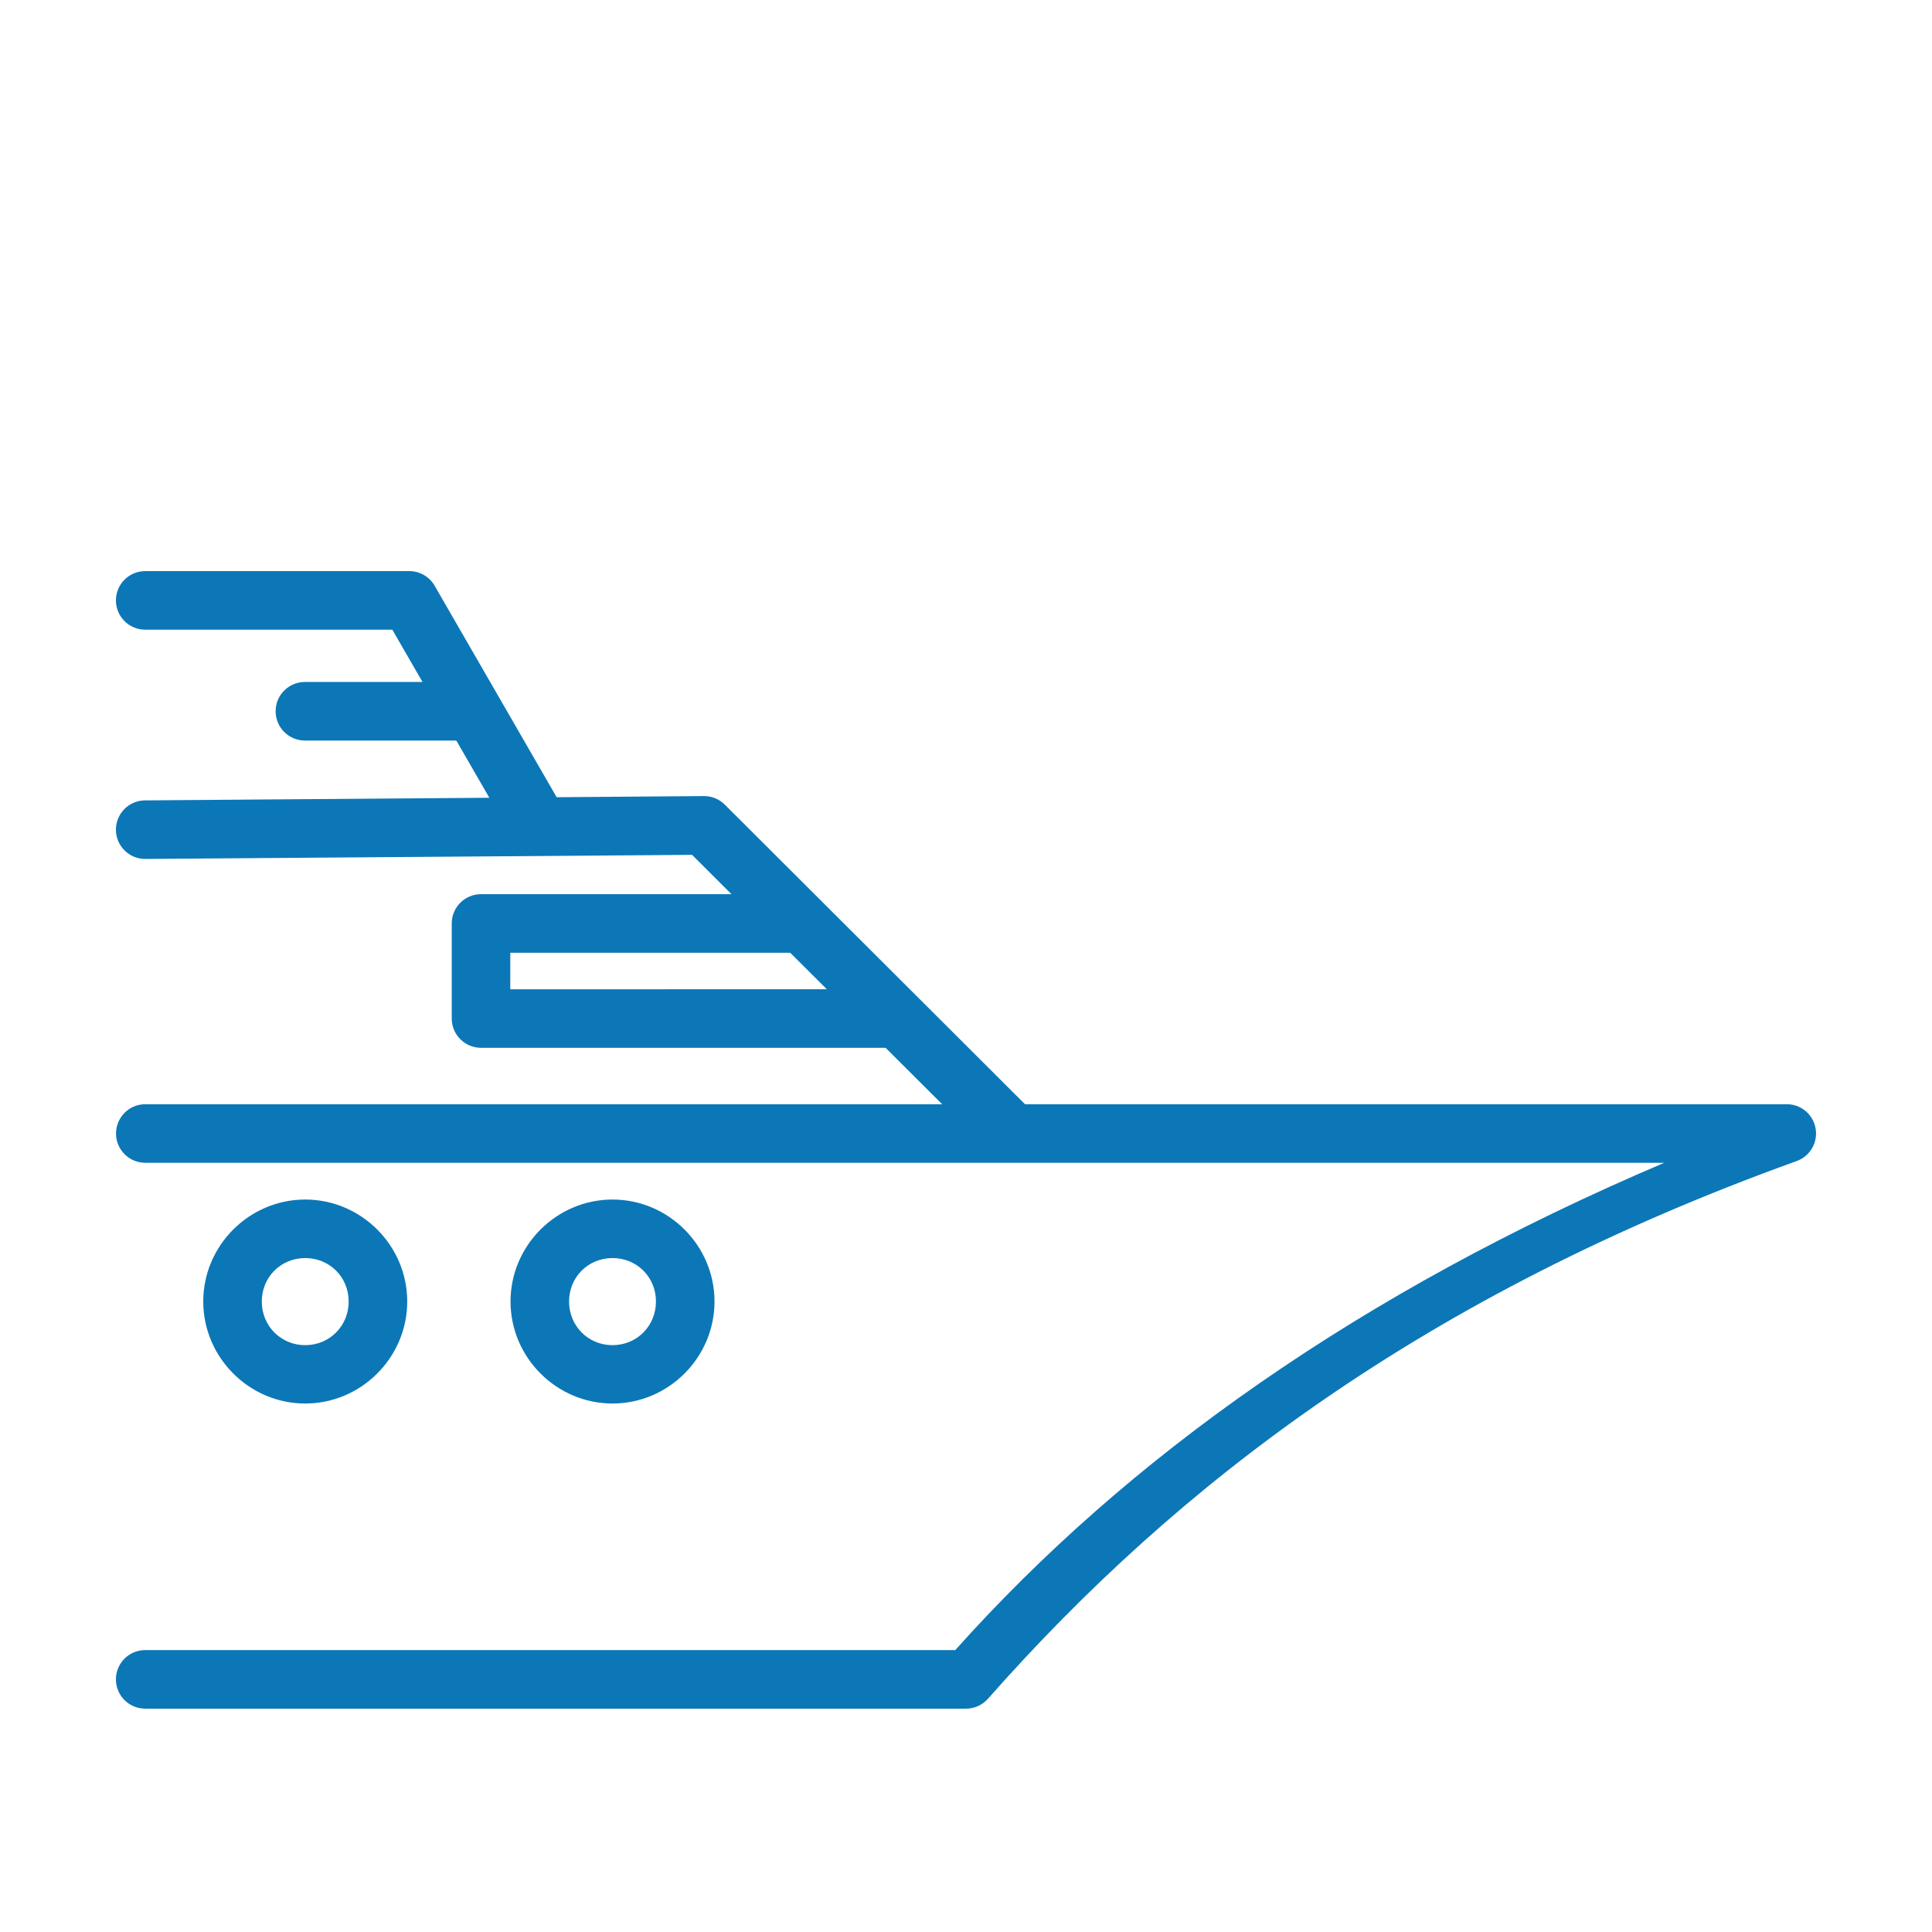
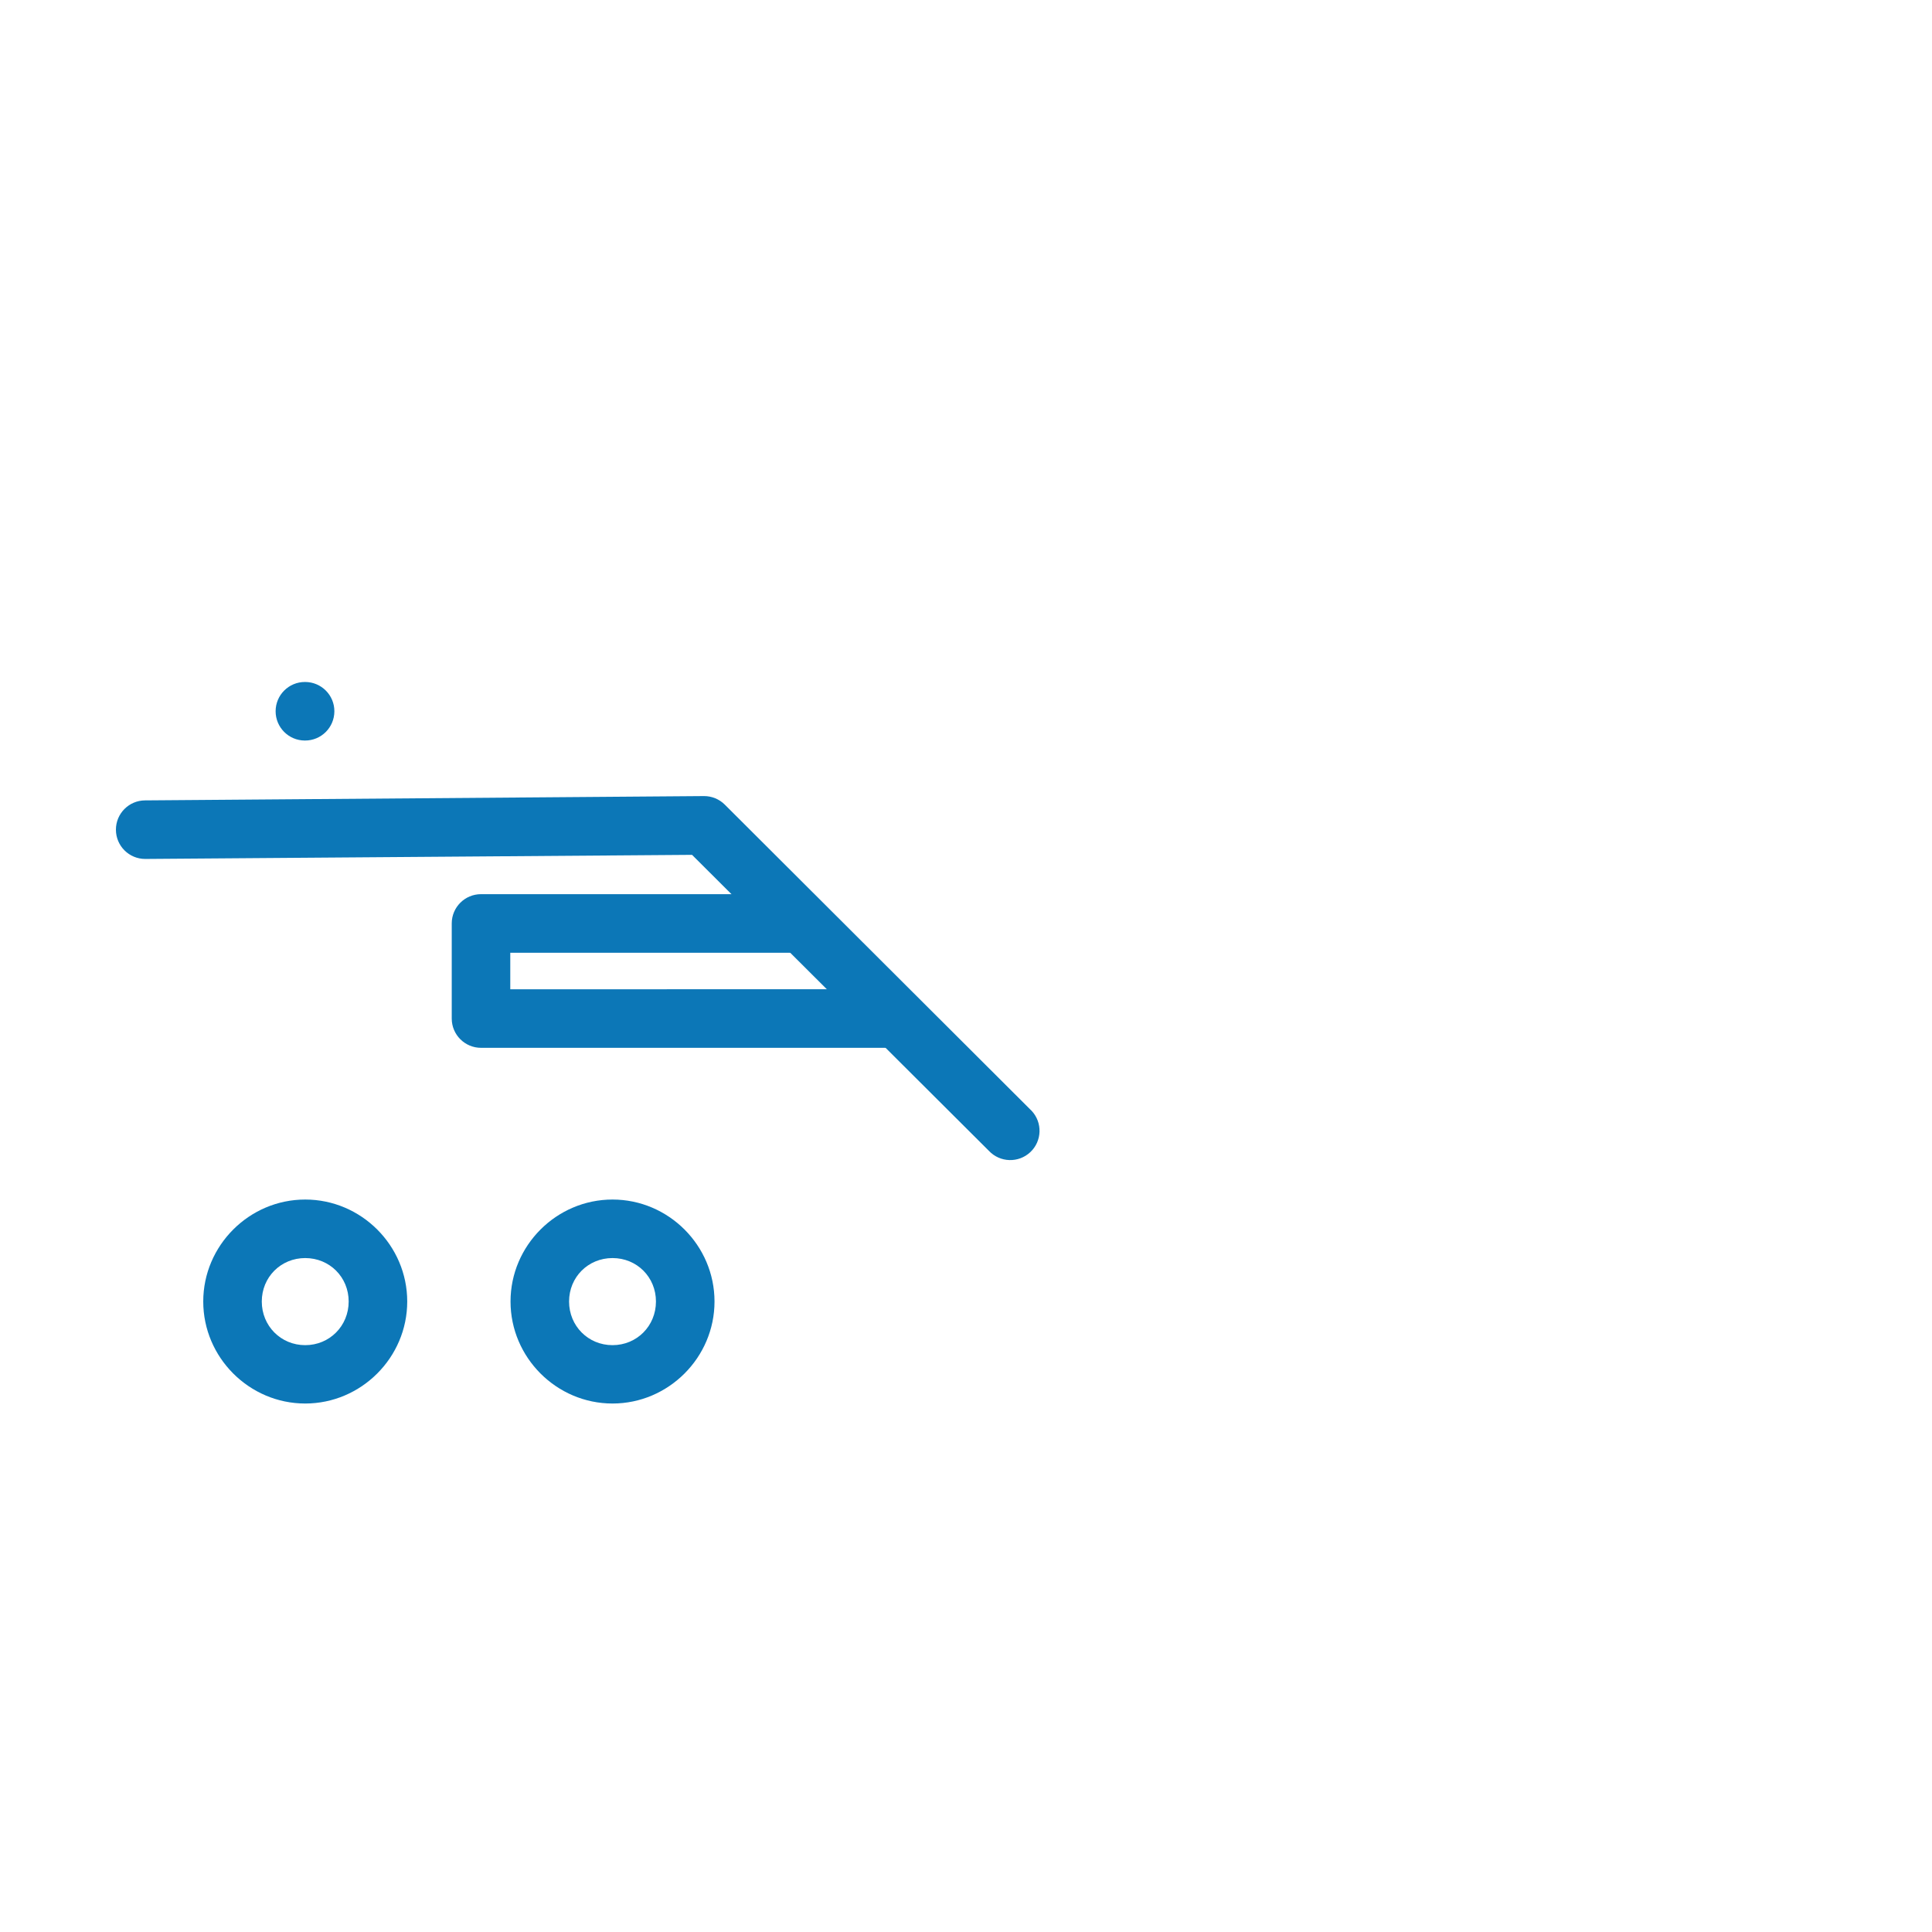
<svg xmlns="http://www.w3.org/2000/svg" version="1.1" id="Livello_1" x="0px" y="0px" width="100px" height="100px" viewBox="0 0 100 100" enable-background="new 0 0 100 100" xml:space="preserve">
  <g transform="translate(0,-280.067)">
-     <path fill="#0C77B7" d="M7.521,337.221c-0.837,0-1.516,0.679-1.516,1.516c0,0.838,0.679,1.516,1.516,1.516H86.14   c-15.821,6.733-27.812,15.29-36.696,25.222H7.521c-0.837-0.003-1.518,0.674-1.521,1.51c-0.003,0.839,0.673,1.518,1.51,1.522   c0.004,0,0.007,0,0.011,0h42.48c0.437,0,0.852-0.187,1.141-0.517c9.85-11.164,22.645-20.909,41.854-27.827   c0.787-0.282,1.195-1.15,0.914-1.938c-0.217-0.604-0.788-1.006-1.431-1.004H7.521z" />
    <path fill="#0C77B7" d="M36.434,321.272L7.51,321.495c-0.837,0.003-1.513,0.683-1.51,1.521s0.684,1.513,1.521,1.51   c0.003,0,0.008,0,0.012,0l28.287-0.212l15.368,15.323c0.574,0.608,1.532,0.638,2.143,0.063c0.608-0.574,0.637-1.532,0.062-2.142   c-0.021-0.023-0.045-0.046-0.069-0.067L37.52,321.719C37.233,321.43,36.841,321.269,36.434,321.272L36.434,321.272z" />
-     <path fill="#0C77B7" d="M7.521,309.628c-0.837-0.002-1.518,0.673-1.521,1.51c-0.003,0.837,0.673,1.518,1.51,1.521   c0.004,0,0.007,0,0.011,0h12.785l5.894,10.211c0.417,0.726,1.344,0.976,2.069,0.559c0.726-0.417,0.977-1.344,0.56-2.069   l-6.331-10.973c-0.272-0.472-0.776-0.762-1.321-0.76H7.521z" />
    <path fill="#0C77B7" d="M24.903,326.349c-0.837-0.003-1.519,0.673-1.521,1.51c0,0.004,0,0.008,0,0.011v4.921   c0.002,0.837,0.684,1.514,1.52,1.511h0.001h21.755v-3.031H26.412v-1.89H41.59v-3.032H24.903z" />
    <path fill="#0C77B7" d="M31.704,342.155c-2.9,0-5.279,2.379-5.279,5.278c0,2.898,2.379,5.28,5.279,5.28   c2.899,0,5.279-2.382,5.279-5.28C36.983,344.533,34.603,342.155,31.704,342.155z M31.704,345.184c1.262,0,2.248,0.987,2.248,2.249   c0,1.263-0.986,2.259-2.248,2.259c-1.262,0-2.249-0.996-2.249-2.259C29.455,346.171,30.441,345.184,31.704,345.184z" />
    <path fill="#0C77B7" d="M15.798,342.155c-2.899,0-5.278,2.379-5.278,5.278c0,2.898,2.379,5.28,5.278,5.28s5.28-2.382,5.28-5.28   C21.078,344.533,18.697,342.155,15.798,342.155z M15.798,345.184c1.262,0,2.249,0.987,2.249,2.249c0,1.263-0.987,2.259-2.249,2.259   c-1.261,0-2.248-0.996-2.248-2.259C13.55,346.171,14.537,345.184,15.798,345.184z" />
-     <path fill="#0C77B7" d="M15.787,315.366c-0.837-0.003-1.518,0.673-1.521,1.51s0.673,1.518,1.51,1.521c0.003,0,0.007,0,0.01,0h7.952   c0.838,0.003,1.518-0.673,1.521-1.511c0.004-0.836-0.673-1.517-1.51-1.52c-0.003,0-0.007,0-0.011,0H15.787z" />
+     <path fill="#0C77B7" d="M15.787,315.366c-0.837-0.003-1.518,0.673-1.521,1.51s0.673,1.518,1.51,1.521c0.003,0,0.007,0,0.01,0c0.838,0.003,1.518-0.673,1.521-1.511c0.004-0.836-0.673-1.517-1.51-1.52c-0.003,0-0.007,0-0.011,0H15.787z" />
  </g>
</svg>